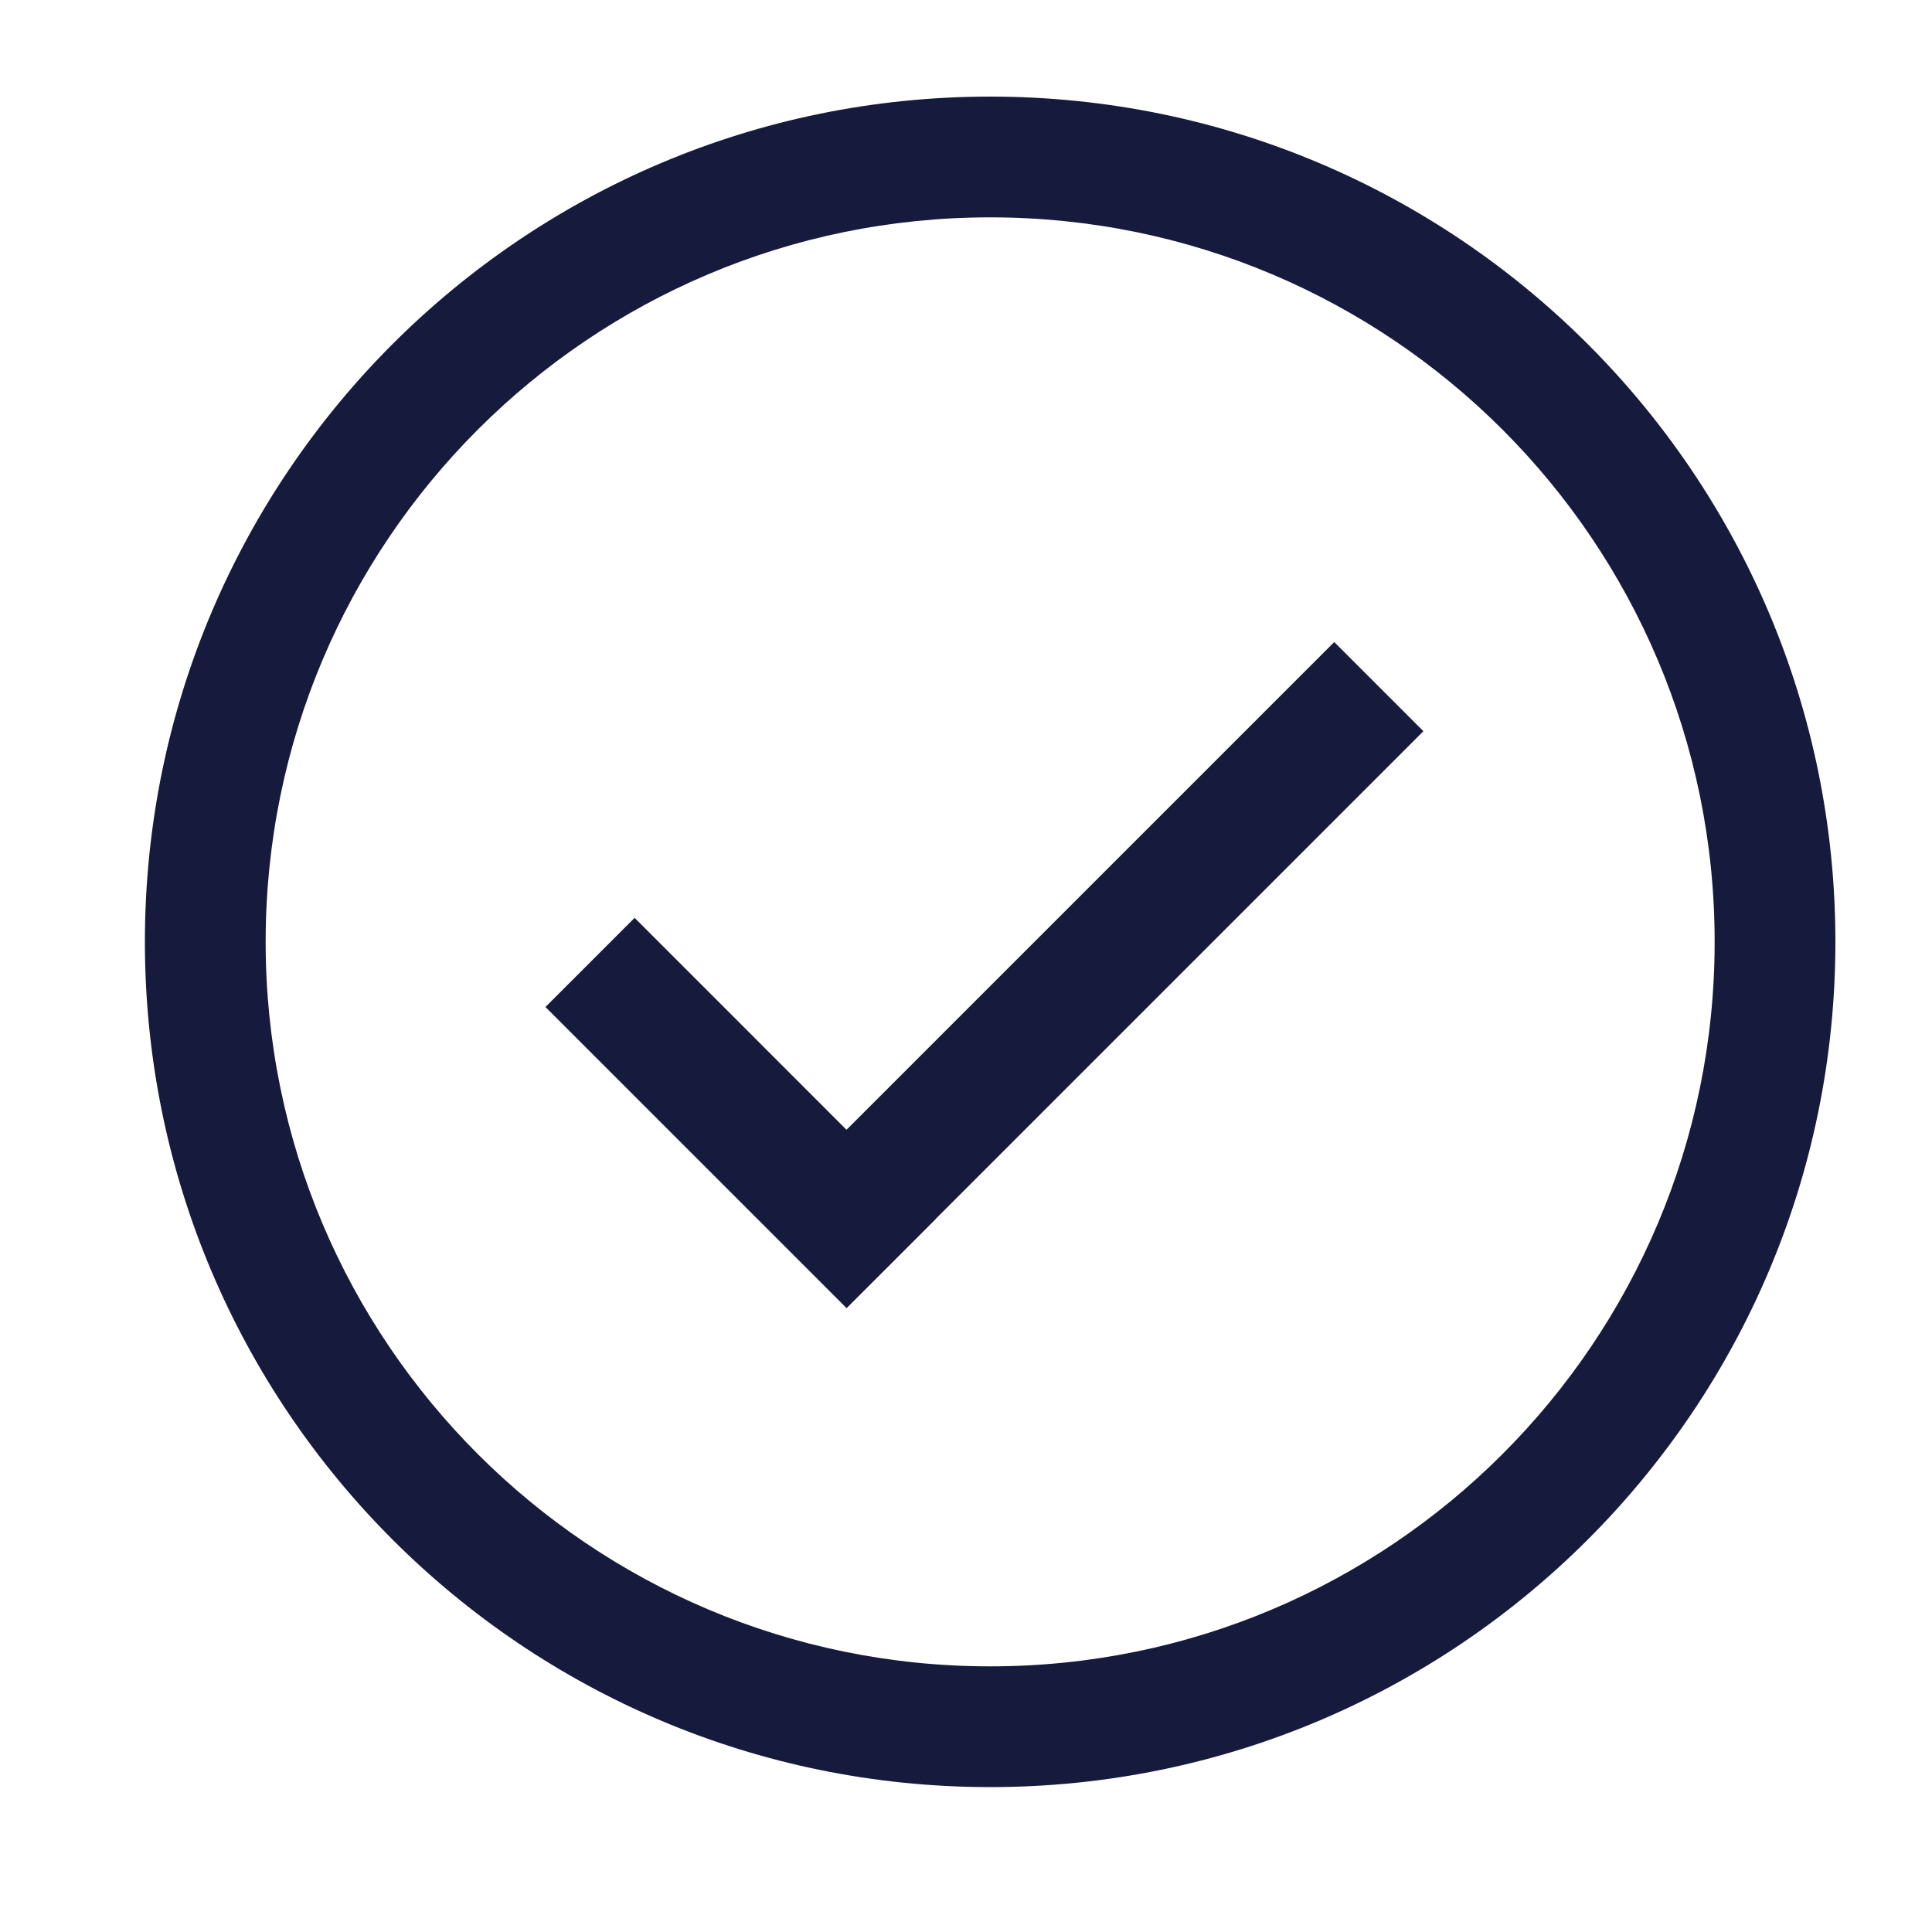
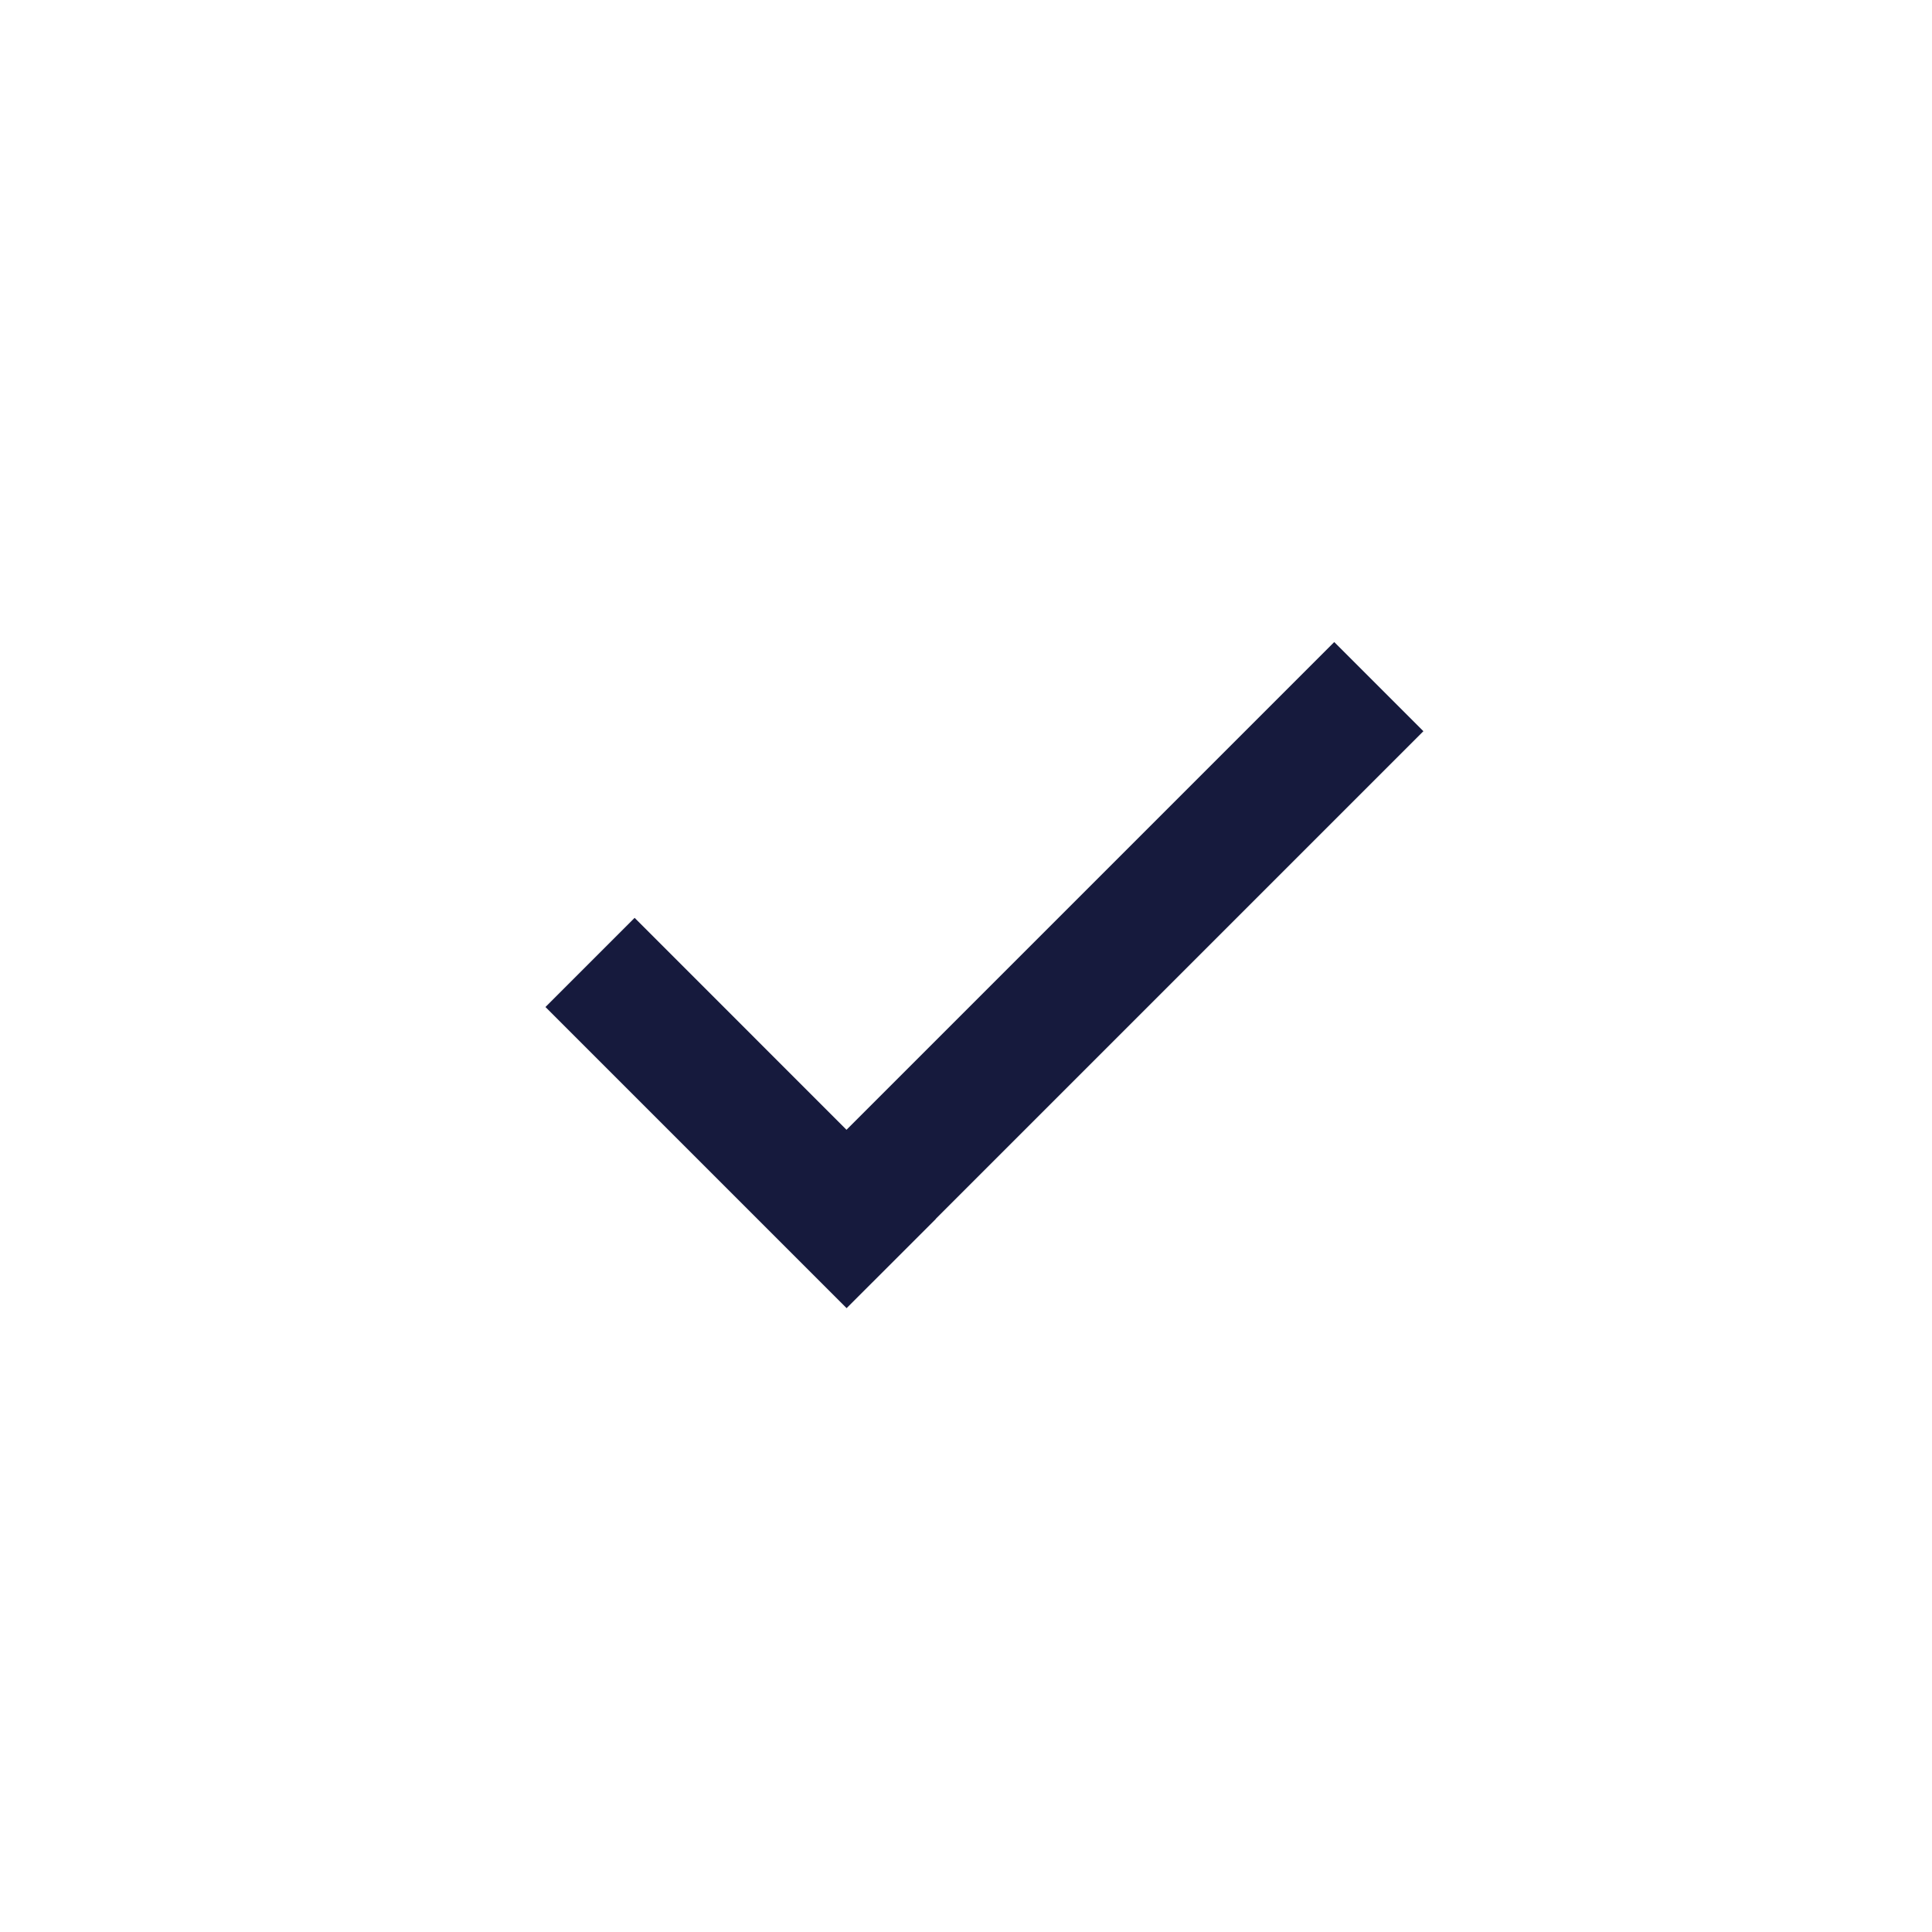
<svg xmlns="http://www.w3.org/2000/svg" width="40" height="40" viewBox="0 0 40 40" fill="none">
  <path d="M29.47 15.139L27.624 13.293L17.526 23.391L13.139 19.003L11.293 20.849L17.528 27.084L19.374 25.239L19.372 25.237L29.47 15.139Z" fill="#161A3D" />
-   <path fill-rule="evenodd" clip-rule="evenodd" d="M38 19.5C38 29.165 30.165 37 20.5 37C10.835 37 3 29.165 3 19.5C3 9.835 10.835 2 20.5 2C30.165 2 38 9.835 38 19.5ZM35.5 19.5C35.5 27.784 28.784 34.5 20.5 34.5C12.216 34.5 5.5 27.784 5.5 19.5C5.5 11.216 12.216 4.5 20.5 4.5C28.784 4.5 35.5 11.216 35.5 19.5Z" fill="#161A3D" />
</svg>